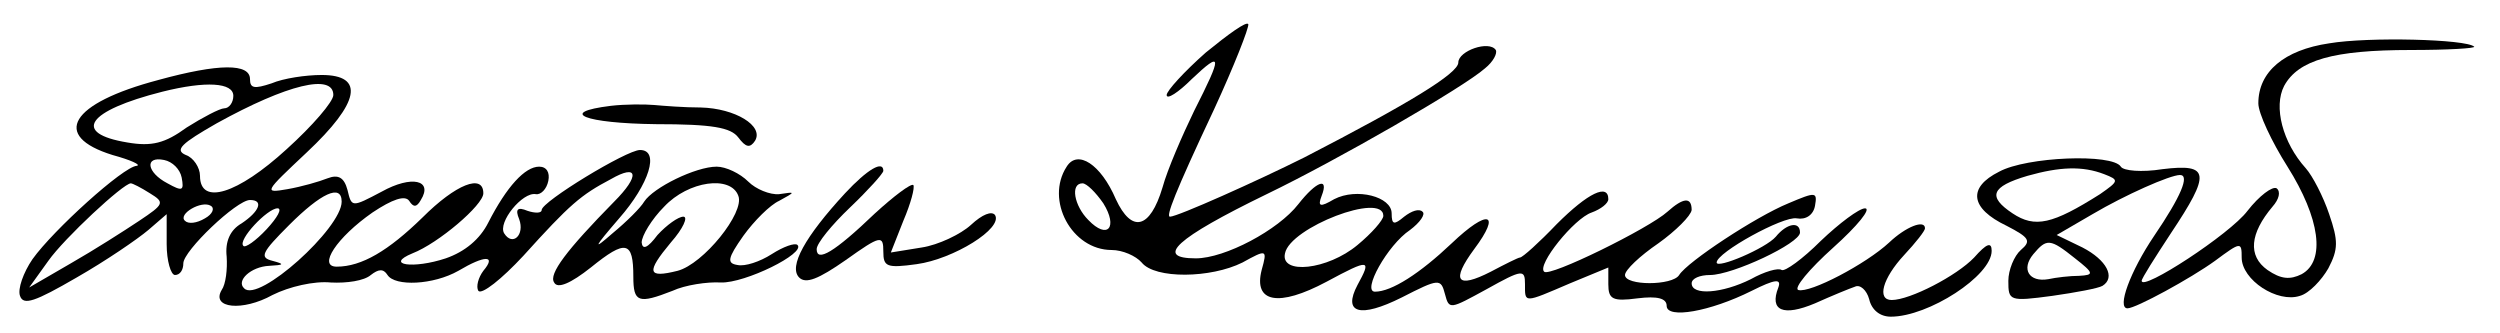
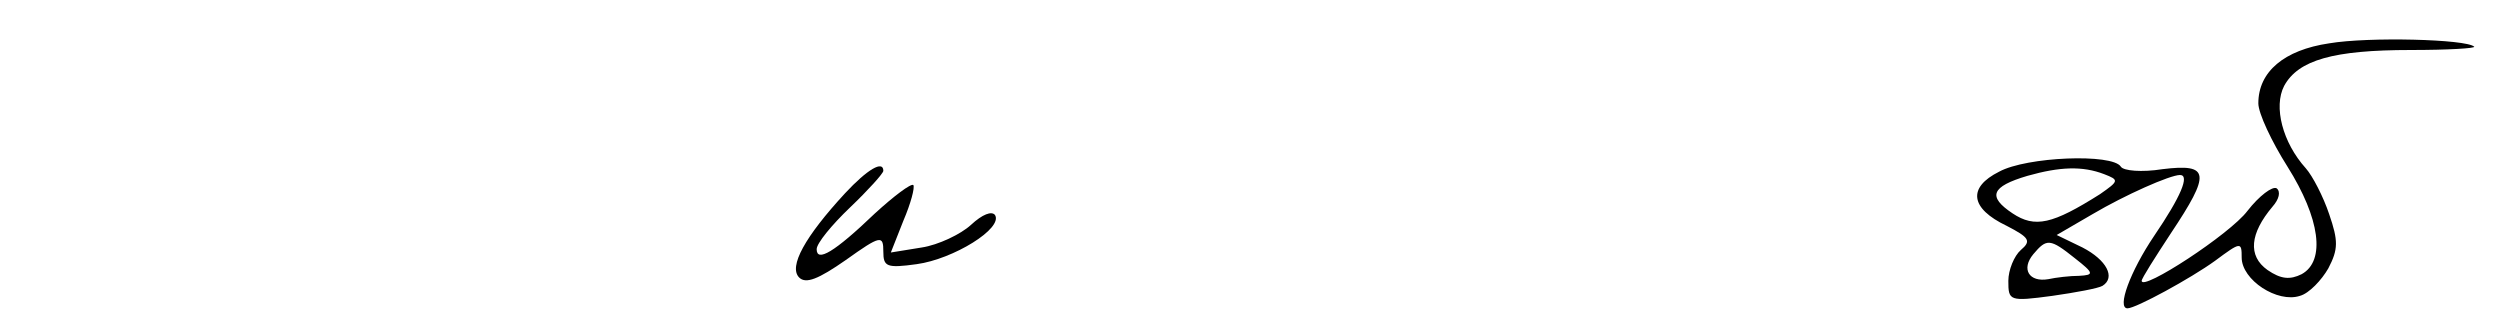
<svg xmlns="http://www.w3.org/2000/svg" version="1.0" width="300pt" height="40pt" viewBox="0 0 300 40" preserveAspectRatio="xMidYMid meet">
  <g transform="translate(0,40) scale(0.1,-0.1)" fill="#000000" stroke="none">
-     <path d="M1447 337 c-26 -23 -47 -46 -47 -51 0 -6 14 3 30 19 37 35 37 29 3 -38 -14 -29 -32 -70 -38 -92 -15 -50 -37 -55 -56 -14 -18 42 -46 60 -59 39 -26 -40 6 -100 54 -100 13 0 29 -7 36 -15 16 -20 83 -19 121 0 29 16 30 16 23 -9 -10 -39 20 -45 78 -14 52 28 54 27 37 -4 -18 -34 3 -40 53 -15 45 23 47 23 52 4 5 -19 6 -18 50 6 43 24 46 24 46 6 0 -23 -2 -23 54 1 l46 19 0 -20 c0 -18 5 -21 35 -17 24 3 35 0 35 -9 0 -16 52 -7 102 18 28 14 36 15 32 4 -11 -28 6 -35 44 -19 20 9 42 18 48 20 6 3 14 -4 17 -15 3 -13 13 -21 26 -21 45 0 121 49 121 79 0 11 -6 9 -21 -8 -21 -22 -77 -51 -99 -51 -18 0 -11 26 15 54 14 15 25 29 25 32 0 11 -23 2 -43 -17 -28 -26 -95 -61 -109 -57 -6 2 13 25 42 51 29 26 46 47 38 47 -7 0 -31 -18 -53 -39 -22 -22 -43 -37 -47 -35 -4 3 -21 -2 -37 -11 -34 -17 -71 -20 -71 -5 0 6 10 10 22 10 27 0 108 38 108 51 0 14 -16 11 -29 -5 -12 -14 -71 -39 -71 -31 0 12 80 56 96 53 11 -2 20 4 22 15 3 17 1 17 -32 3 -39 -16 -121 -70 -131 -86 -8 -13 -65 -13 -65 0 0 6 18 23 40 38 21 15 39 33 40 40 0 16 -10 15 -29 -2 -22 -20 -142 -79 -148 -72 -9 8 36 64 57 71 11 4 20 11 20 16 0 19 -24 8 -62 -30 -21 -22 -41 -40 -44 -40 -2 0 -18 -8 -35 -17 -41 -21 -48 -11 -20 27 33 44 17 49 -27 7 -38 -36 -72 -58 -92 -58 -16 0 15 56 42 74 12 9 19 19 15 22 -4 4 -13 1 -22 -6 -12 -10 -15 -10 -15 4 0 20 -42 31 -69 17 -17 -10 -20 -9 -15 4 9 23 -6 18 -28 -10 -24 -31 -88 -65 -123 -65 -50 0 -24 24 85 77 85 41 236 128 262 151 10 8 15 18 13 22 -8 12 -45 -1 -45 -15 0 -13 -59 -49 -185 -114 -56 -28 -152 -71 -161 -71 -5 0 5 27 53 129 24 52 42 98 41 102 -2 4 -24 -12 -51 -34z m-123 -181 c18 -29 5 -44 -18 -20 -17 17 -22 44 -7 44 5 0 16 -11 25 -24z m336 -15 c0 -5 -14 -21 -31 -35 -36 -30 -93 -36 -87 -10 6 31 118 74 118 45z" />
    <path d="M2795 348 c-54 -8 -85 -34 -85 -72 0 -12 16 -46 35 -76 39 -62 46 -113 17 -129 -14 -7 -25 -6 -41 5 -24 17 -21 44 6 76 8 9 10 18 5 22 -5 3 -21 -9 -35 -27 -21 -28 -127 -97 -127 -84 0 3 16 28 35 57 48 72 47 84 -10 77 -25 -4 -47 -2 -50 3 -10 16 -113 12 -146 -6 -38 -19 -35 -44 9 -65 27 -14 30 -18 17 -29 -8 -7 -15 -24 -15 -37 0 -24 1 -25 53 -18 28 4 55 9 60 12 16 10 5 31 -24 46 l-31 15 43 25 c39 23 93 47 105 47 12 0 1 -26 -31 -73 -29 -43 -45 -87 -32 -87 10 0 76 36 105 57 31 23 32 23 32 4 0 -27 43 -55 70 -46 11 3 26 19 34 33 12 23 12 33 1 65 -7 21 -20 46 -28 55 -28 31 -39 74 -26 99 17 31 59 43 152 43 44 0 78 2 76 4 -9 9 -127 12 -174 4z m-270 -157 c18 -7 18 -8 -5 -24 -57 -36 -78 -41 -105 -23 -30 20 -26 32 18 45 39 11 66 12 92 2z m-35 -101 c23 -18 23 -20 5 -21 -11 0 -28 -2 -37 -4 -23 -4 -33 12 -18 30 16 19 20 19 50 -5z" />
-     <path d="M190 304 c-106 -28 -129 -67 -55 -90 22 -6 35 -12 29 -13 -16 -1 -100 -77 -125 -112 -11 -16 -18 -36 -15 -44 4 -12 18 -7 68 22 35 20 73 46 86 57 l22 19 0 -36 c0 -20 5 -37 10 -37 6 0 10 6 10 14 0 15 64 76 80 76 17 0 11 -14 -10 -28 -14 -8 -20 -22 -18 -40 1 -15 -1 -33 -6 -40 -13 -22 25 -26 61 -6 20 10 50 17 70 15 19 -1 40 2 48 9 9 7 15 8 20 0 9 -14 55 -12 85 5 32 19 46 19 30 0 -6 -8 -9 -19 -6 -24 4 -5 28 14 54 42 56 62 69 73 105 92 33 19 35 4 4 -27 -57 -58 -79 -87 -72 -97 4 -8 20 -1 44 18 42 34 51 32 51 -11 0 -31 6 -33 47 -17 15 7 42 11 58 10 29 -1 102 35 92 45 -3 3 -17 -2 -31 -11 -14 -9 -32 -15 -41 -13 -13 2 -12 8 7 35 13 18 32 37 43 42 20 11 20 11 0 8 -11 -1 -28 6 -37 15 -10 10 -27 18 -38 18 -25 0 -76 -25 -87 -42 -4 -7 -21 -24 -38 -38 -24 -21 -23 -18 8 18 36 41 49 82 25 82 -16 0 -118 -62 -118 -72 0 -4 -8 -4 -17 -1 -12 5 -15 2 -10 -10 7 -19 -8 -33 -18 -17 -8 13 22 50 38 47 6 -1 13 6 15 16 2 10 -2 17 -11 17 -17 0 -39 -24 -61 -67 -10 -20 -28 -35 -51 -43 -39 -13 -74 -8 -40 6 31 12 85 58 85 72 0 24 -33 11 -73 -29 -41 -40 -73 -59 -103 -59 -23 0 0 35 43 65 24 16 39 21 44 14 5 -8 9 -8 14 1 15 24 -11 30 -47 10 -36 -19 -36 -19 -41 2 -4 15 -11 19 -24 14 -10 -4 -31 -10 -48 -13 -29 -5 -28 -4 23 44 64 60 70 93 18 93 -19 0 -46 -4 -60 -10 -21 -7 -26 -6 -26 5 0 19 -37 19 -110 -1z m90 -19 c0 -8 -5 -15 -11 -15 -5 0 -26 -11 -45 -23 -26 -19 -42 -23 -71 -18 -67 11 -49 38 42 61 52 13 85 11 85 -5z m120 1 c0 -8 -25 -37 -56 -65 -59 -54 -104 -68 -104 -32 0 10 -8 22 -17 25 -14 6 -5 14 37 38 85 47 140 60 140 34z m-182 -99 c3 -16 1 -17 -17 -7 -25 13 -28 33 -4 28 10 -2 19 -11 21 -21z m-38 -19 c18 -11 17 -13 -13 -33 -18 -12 -54 -35 -82 -51 l-50 -29 23 32 c19 27 90 93 99 93 2 0 12 -5 23 -12z m706 -3 c8 -20 -42 -82 -73 -90 -36 -9 -38 -2 -8 34 15 17 21 31 15 31 -6 0 -20 -10 -31 -22 -12 -16 -18 -18 -19 -9 0 8 12 28 27 43 29 31 80 38 89 13z m-476 -7 c0 -32 -100 -122 -117 -104 -10 9 8 26 30 27 18 1 19 2 4 6 -16 4 -13 10 20 43 38 38 63 50 63 28z m-164 -20 c-10 -6 -20 -7 -24 -3 -9 8 20 25 31 18 5 -3 2 -10 -7 -15z m74 -13 c-13 -14 -26 -23 -28 -20 -7 7 29 45 41 45 6 0 0 -11 -13 -25z" />
-     <path d="M733 273 c-65 -8 -31 -21 54 -22 68 0 90 -4 99 -16 9 -12 14 -13 20 -4 11 18 -24 39 -65 40 -20 0 -45 2 -56 3 -11 1 -35 1 -52 -1z" />
    <path d="M1014 168 c-48 -52 -68 -88 -55 -101 8 -8 23 -2 56 21 42 30 45 30 45 10 0 -18 4 -20 40 -15 44 6 104 43 94 59 -4 5 -15 1 -29 -12 -12 -11 -39 -24 -59 -27 l-37 -6 15 38 c9 21 14 40 12 43 -3 2 -23 -13 -46 -34 -49 -47 -70 -59 -70 -43 0 7 18 29 40 50 22 21 40 41 40 44 0 13 -19 2 -46 -27z" />
  </g>
</svg>